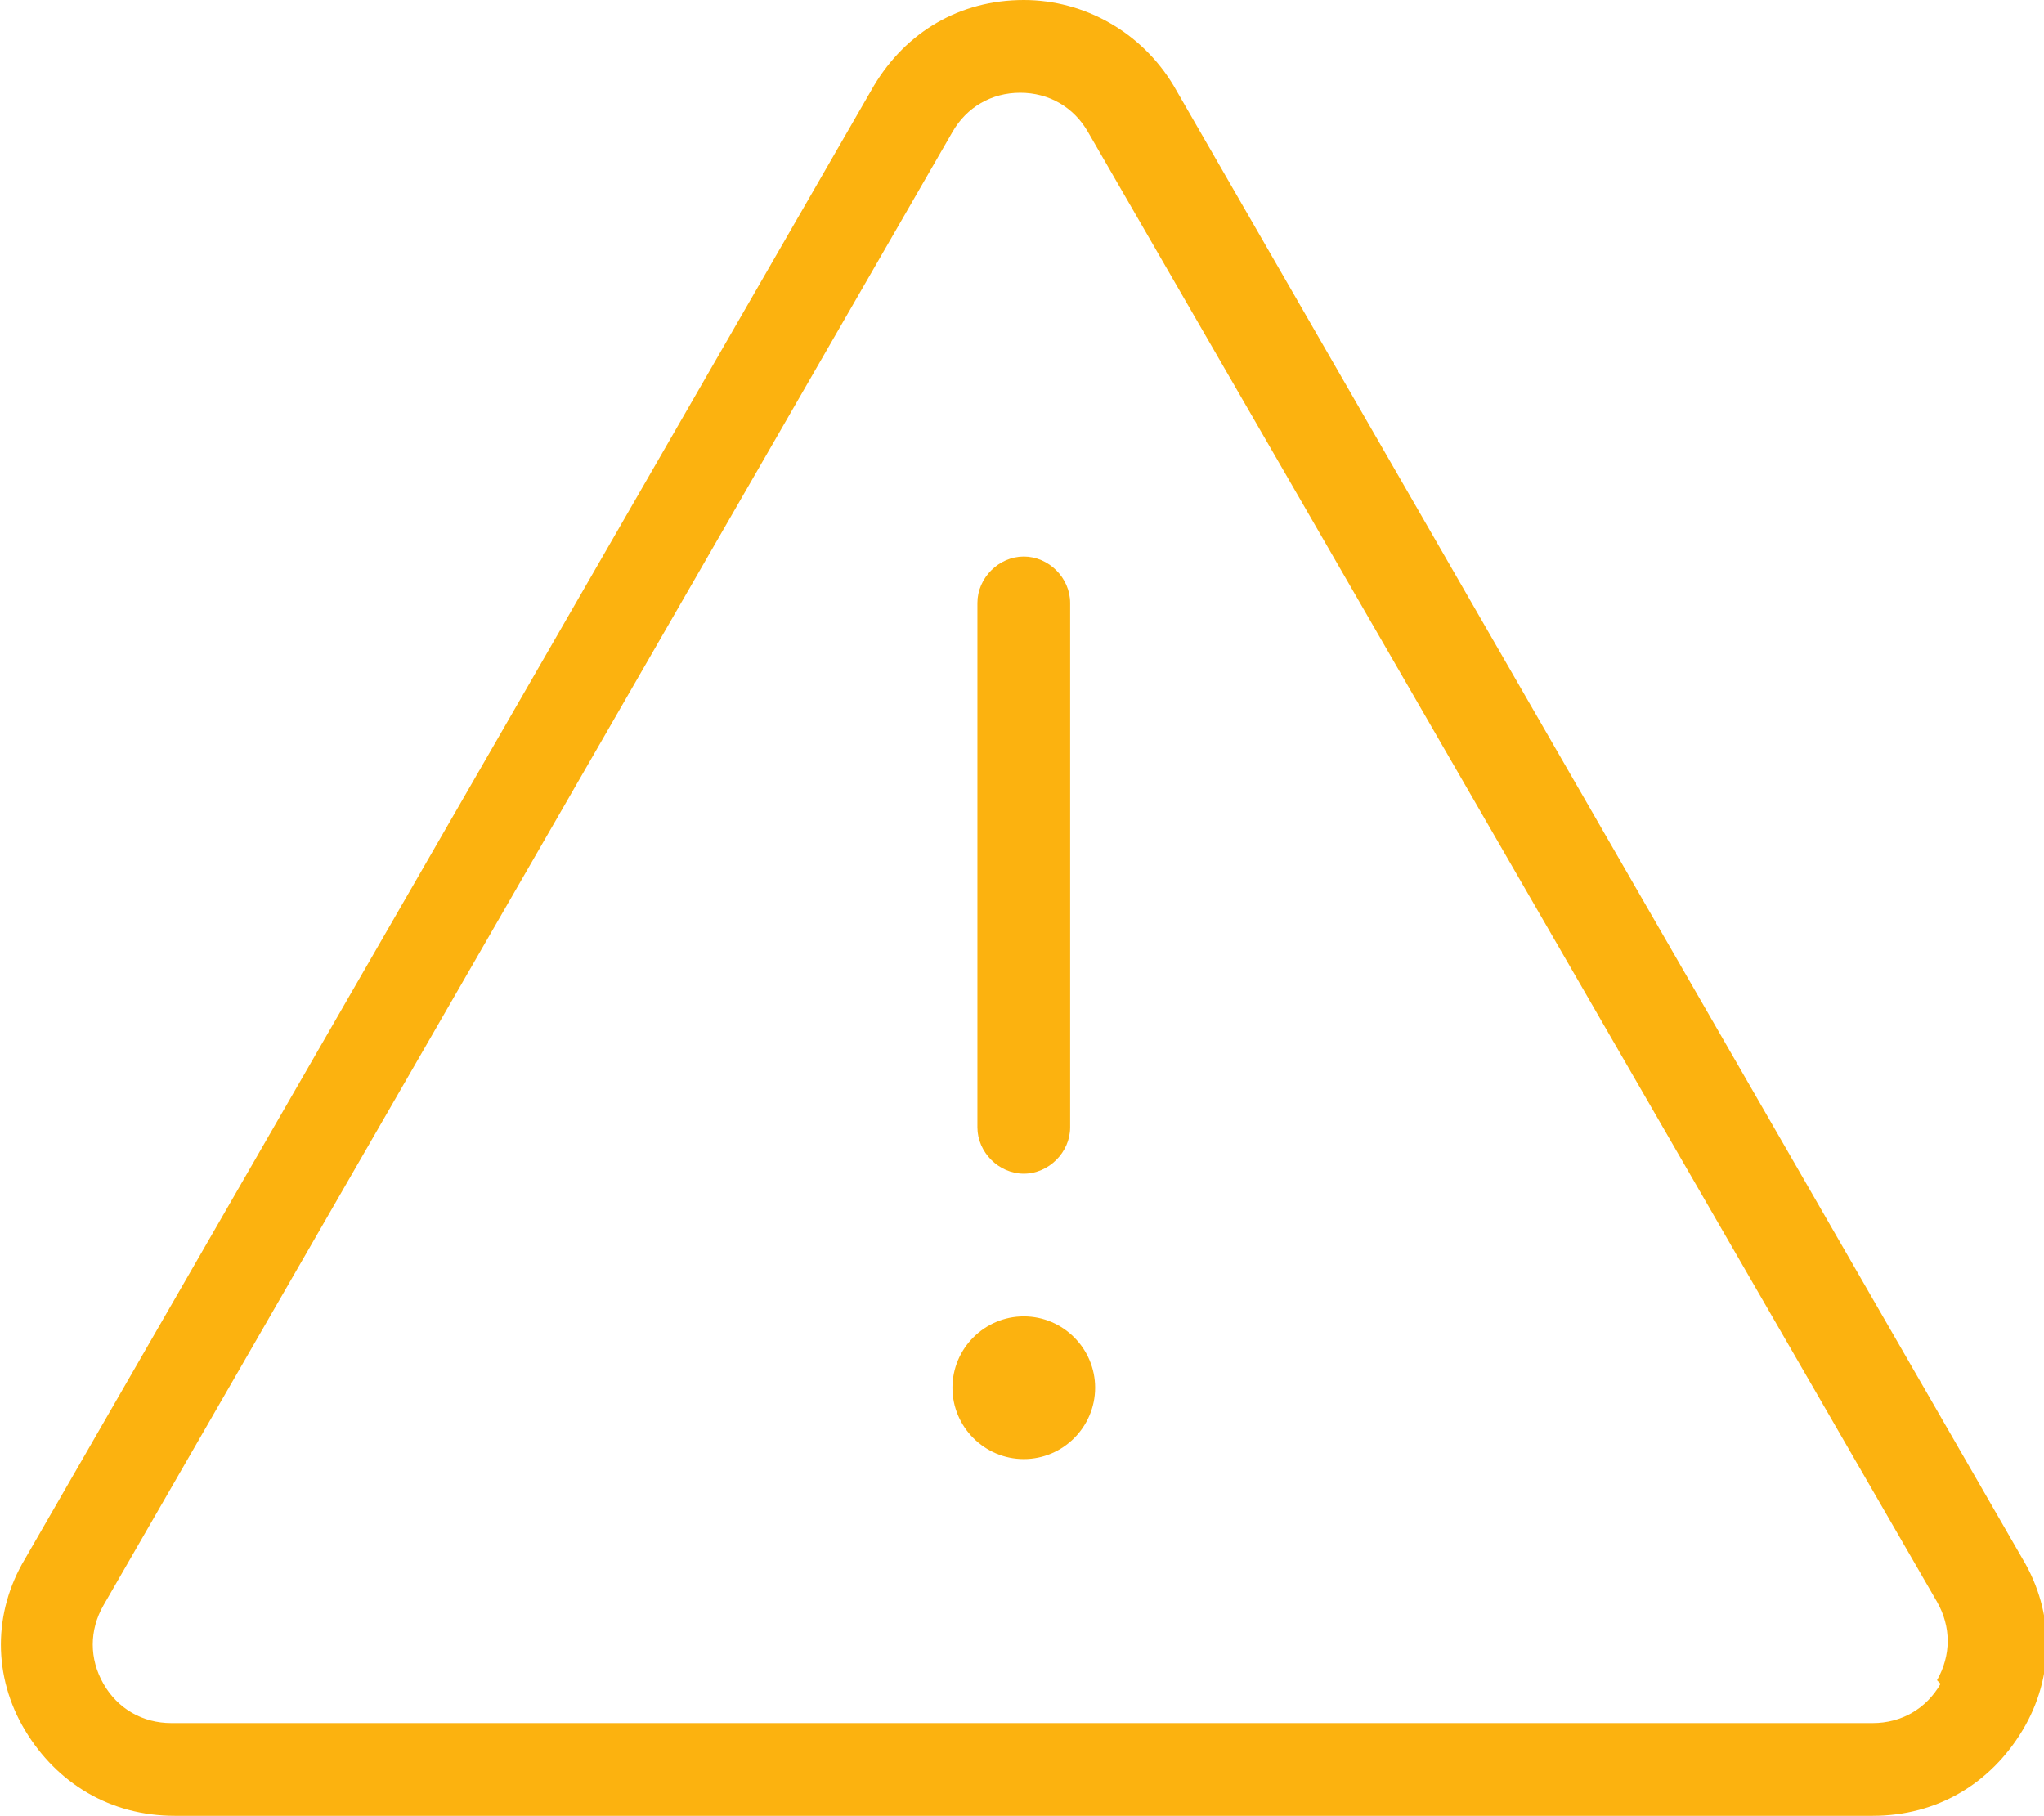
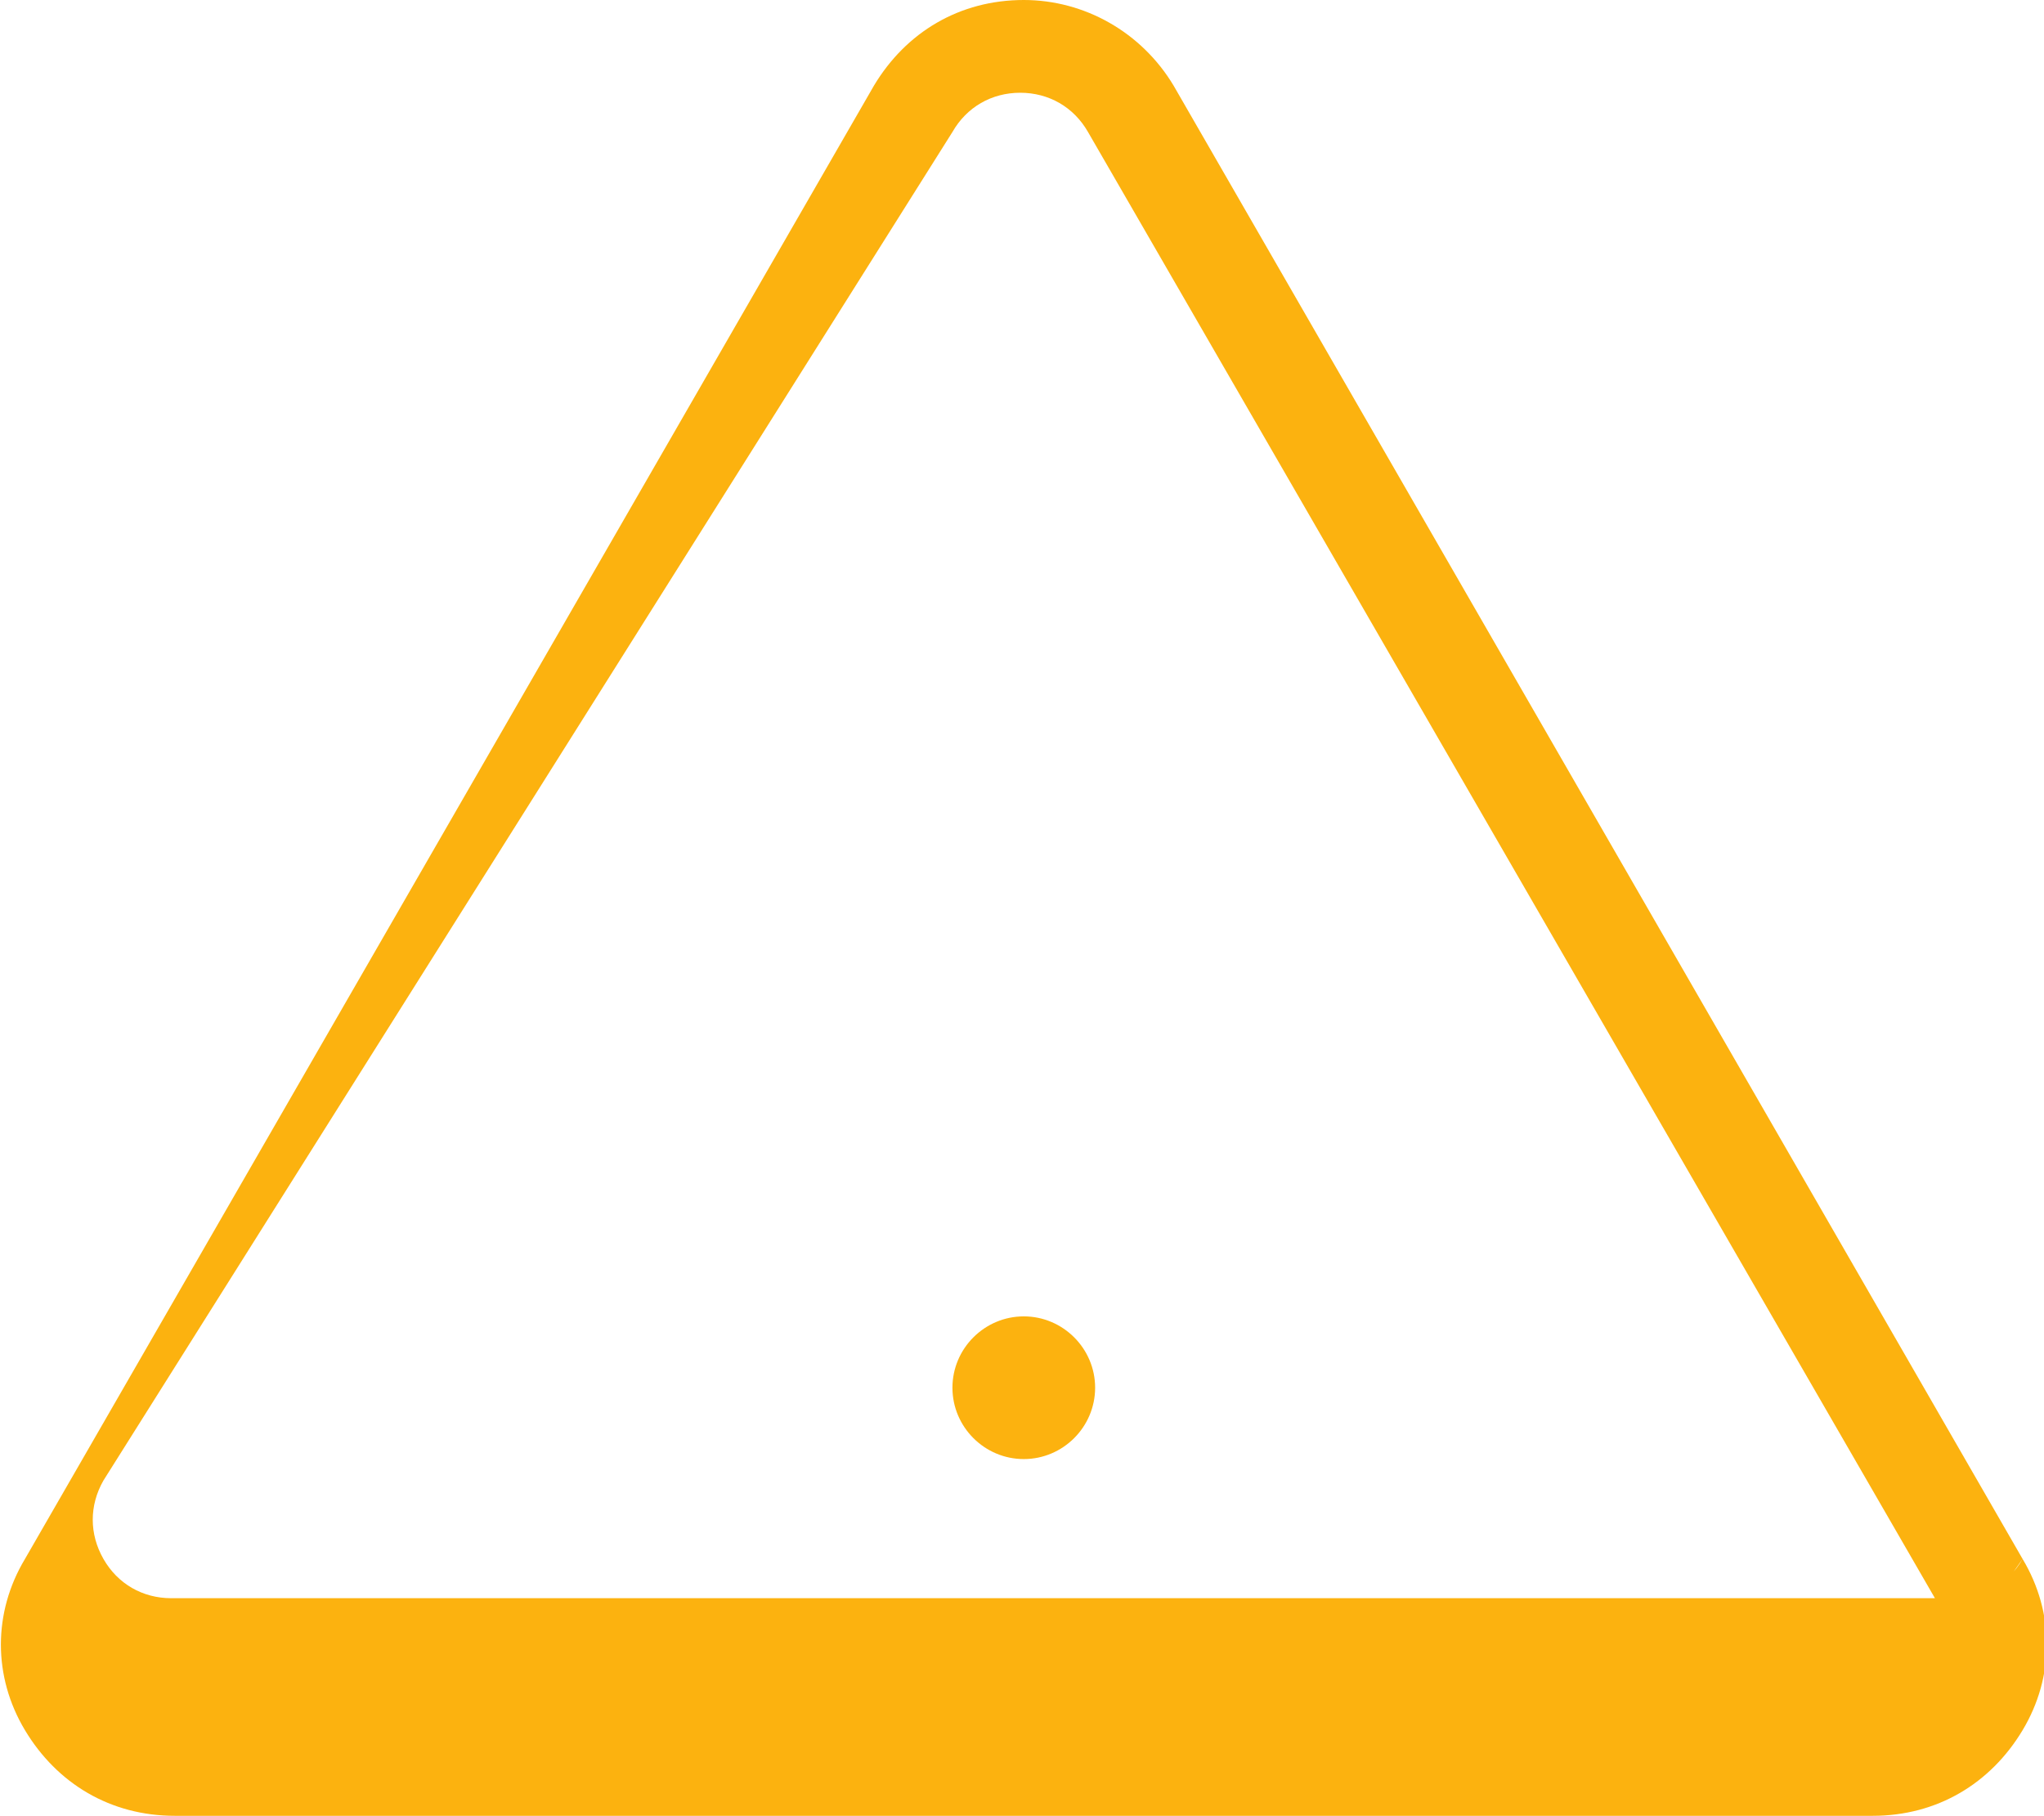
<svg xmlns="http://www.w3.org/2000/svg" id="Layer_1" version="1.1" viewBox="0 0 57.3 50.9">
  <defs>
    <style>
      .st0 {
        fill: #fcb20f;
      }
    </style>
  </defs>
-   <path class="st0" d="M56.7,43.7L32.9,2.4C32,.9,30.4,0,28.7,0h0c-1.8,0-3.3.9-4.2,2.4h0L.7,43.7c-.9,1.5-.9,3.3,0,4.8.9,1.5,2.4,2.4,4.2,2.4h47.6c1.8,0,3.3-.9,4.2-2.4.9-1.5.9-3.3,0-4.8ZM54.4,47.2c-.4.7-1.1,1.1-1.9,1.1H4.8c-.8,0-1.5-.4-1.9-1.1-.4-.7-.4-1.5,0-2.2L26.7,3.7h0c.4-.7,1.1-1.1,1.9-1.1s1.5.4,1.9,1.1l23.8,41.2c.4.7.4,1.5,0,2.2Z" />
-   <path class="st0" d="M28.7,32.9c.7,0,1.3-.6,1.3-1.3v-14.7c0-.7-.6-1.3-1.3-1.3s-1.3.6-1.3,1.3v14.7c0,.7.6,1.3,1.3,1.3Z" />
+   <path class="st0" d="M56.7,43.7L32.9,2.4C32,.9,30.4,0,28.7,0h0c-1.8,0-3.3.9-4.2,2.4h0L.7,43.7c-.9,1.5-.9,3.3,0,4.8.9,1.5,2.4,2.4,4.2,2.4h47.6c1.8,0,3.3-.9,4.2-2.4.9-1.5.9-3.3,0-4.8Zc-.4.7-1.1,1.1-1.9,1.1H4.8c-.8,0-1.5-.4-1.9-1.1-.4-.7-.4-1.5,0-2.2L26.7,3.7h0c.4-.7,1.1-1.1,1.9-1.1s1.5.4,1.9,1.1l23.8,41.2c.4.7.4,1.5,0,2.2Z" />
  <path class="st0" d="M28.7,36.9c-1.1,0-2,.9-2,2s.9,2,2,2,2-.9,2-2-.9-2-2-2Z" />
</svg>